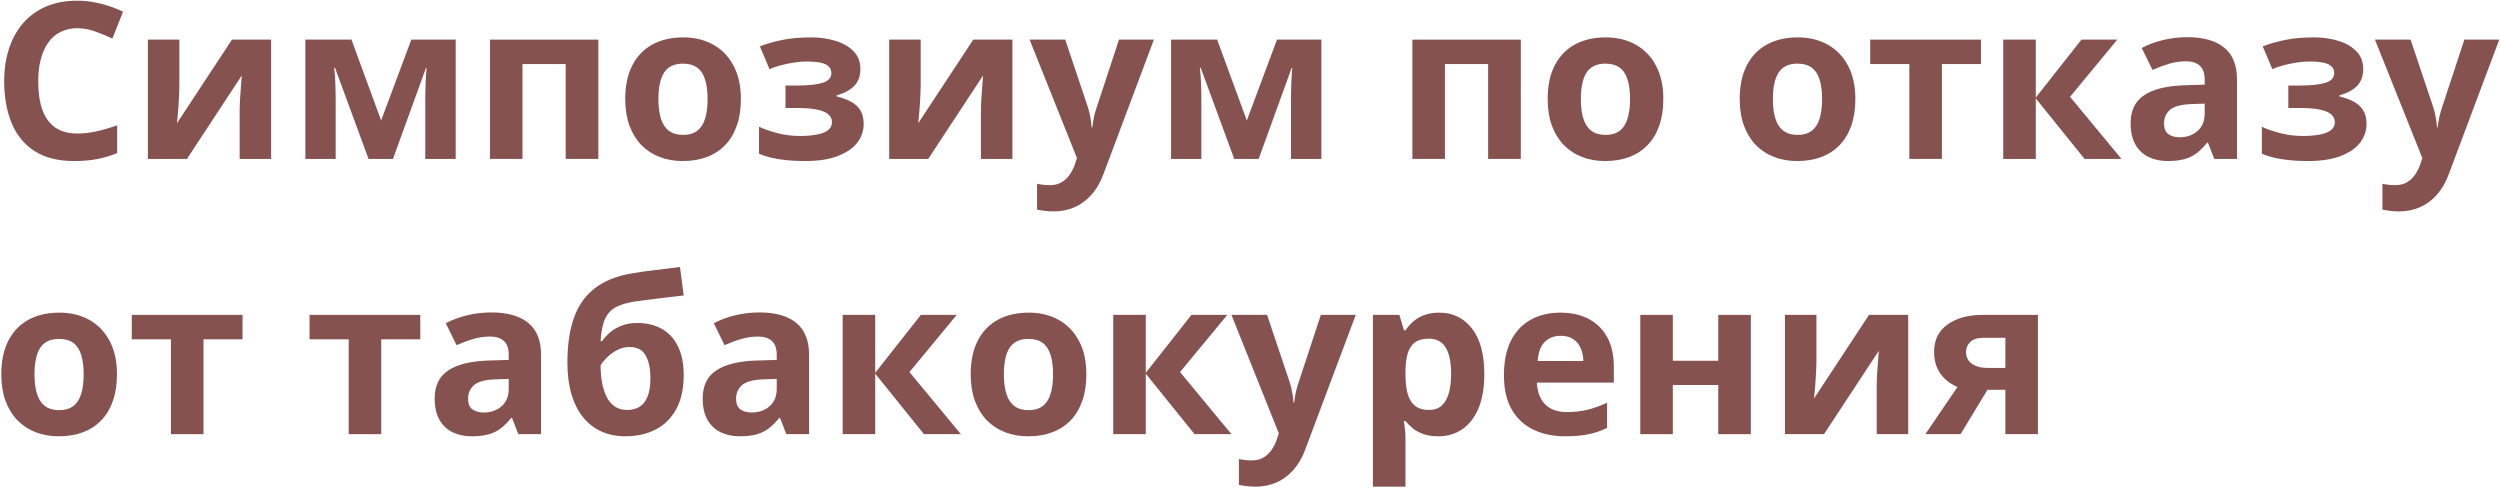
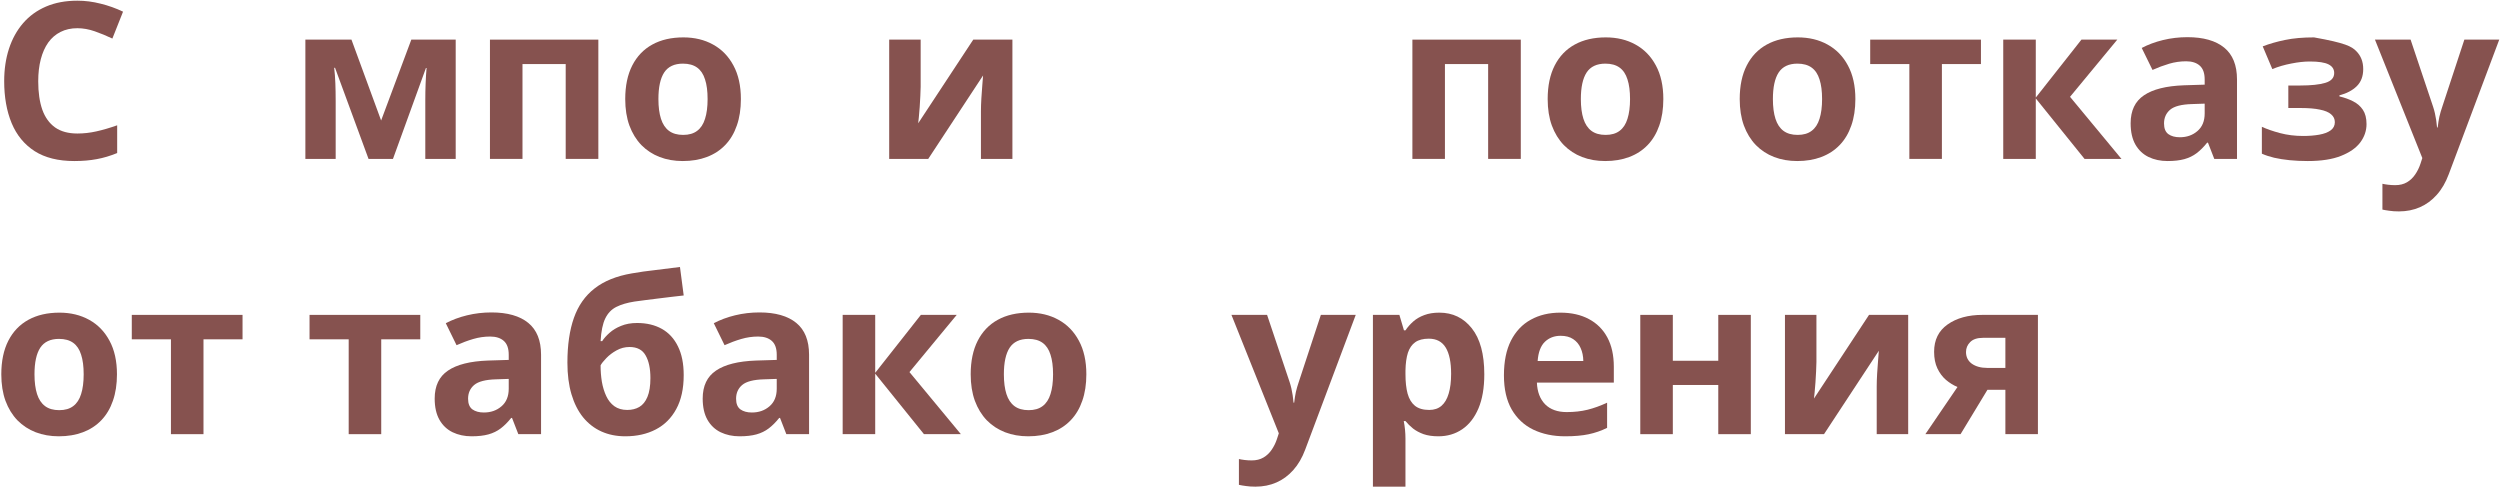
<svg xmlns="http://www.w3.org/2000/svg" width="881" height="172" viewBox="0 0 881 172" fill="none">
  <path d="M27.268 9.942C25.037 9.942 23.057 10.381 21.328 11.258C19.623 12.111 18.182 13.351 17.004 14.98C15.851 16.61 14.974 18.577 14.372 20.883C13.771 23.189 13.47 25.784 13.47 28.666C13.47 32.551 13.946 35.872 14.898 38.629C15.876 41.361 17.38 43.454 19.41 44.908C21.44 46.337 24.06 47.051 27.268 47.051C29.499 47.051 31.73 46.801 33.96 46.299C36.216 45.798 38.66 45.084 41.292 44.156V53.932C38.861 54.934 36.467 55.649 34.111 56.075C31.755 56.526 29.11 56.752 26.178 56.752C20.513 56.752 15.851 55.586 12.191 53.255C8.557 50.899 5.862 47.615 4.108 43.404C2.353 39.168 1.476 34.23 1.476 28.591C1.476 24.43 2.04 20.62 3.168 17.161C4.296 13.702 5.95 10.707 8.131 8.175C10.312 5.644 13.006 3.689 16.214 2.31C19.423 0.931 23.107 0.242 27.268 0.242C30 0.242 32.732 0.593 35.464 1.295C38.221 1.972 40.853 2.912 43.36 4.115L39.6 13.589C37.545 12.612 35.477 11.76 33.397 11.033C31.316 10.306 29.273 9.942 27.268 9.942Z" fill="#86524F" />
-   <path d="M63.211 13.965V30.584C63.211 31.436 63.174 32.514 63.099 33.817C63.048 35.095 62.973 36.399 62.873 37.727C62.773 39.056 62.672 40.246 62.572 41.299C62.472 42.352 62.397 43.066 62.347 43.442L81.747 13.965H95.545V55.999H84.454V39.231C84.454 37.852 84.504 36.336 84.605 34.682C84.705 33.002 84.817 31.423 84.943 29.944C85.068 28.465 85.156 27.35 85.206 26.598L65.881 55.999H52.12V13.965H63.211Z" fill="#86524F" />
  <path d="M160.589 13.965V55.999H149.874V35.358C149.874 33.328 149.912 31.335 149.987 29.38C150.062 27.425 150.175 25.621 150.325 23.966H150.1L138.482 55.999H129.872L118.066 23.891H117.766C117.966 25.57 118.104 27.375 118.179 29.305C118.254 31.235 118.292 33.353 118.292 35.659V55.999H107.614V13.965H123.856L134.309 42.464L144.949 13.965H160.589Z" fill="#86524F" />
  <path d="M210.857 13.965V55.999H199.353V22.575H184.125V55.999H172.658V13.965H210.857Z" fill="#86524F" />
  <path d="M261.088 34.907C261.088 38.416 260.612 41.524 259.659 44.231C258.732 46.938 257.366 49.232 255.561 51.112C253.781 52.967 251.626 54.37 249.094 55.323C246.588 56.275 243.755 56.752 240.597 56.752C237.639 56.752 234.92 56.275 232.438 55.323C229.982 54.37 227.839 52.967 226.009 51.112C224.205 49.232 222.801 46.938 221.798 44.231C220.821 41.524 220.332 38.416 220.332 34.907C220.332 30.245 221.159 26.297 222.813 23.064C224.468 19.831 226.824 17.374 229.882 15.695C232.94 14.015 236.587 13.176 240.823 13.176C244.758 13.176 248.242 14.015 251.275 15.695C254.333 17.374 256.727 19.831 258.456 23.064C260.211 26.297 261.088 30.245 261.088 34.907ZM232.025 34.907C232.025 37.664 232.326 39.983 232.927 41.863C233.529 43.743 234.469 45.159 235.747 46.111C237.025 47.064 238.692 47.54 240.748 47.54C242.778 47.54 244.42 47.064 245.673 46.111C246.951 45.159 247.879 43.743 248.455 41.863C249.057 39.983 249.357 37.664 249.357 34.907C249.357 32.125 249.057 29.819 248.455 27.989C247.879 26.134 246.951 24.743 245.673 23.816C244.395 22.889 242.728 22.425 240.672 22.425C237.639 22.425 235.434 23.465 234.055 25.545C232.702 27.626 232.025 30.746 232.025 34.907Z" fill="#86524F" />
-   <path d="M285.865 13.176C288.898 13.176 291.73 13.577 294.362 14.379C296.994 15.156 299.124 16.372 300.753 18.026C302.383 19.655 303.197 21.761 303.197 24.342C303.197 26.874 302.433 28.892 300.904 30.395C299.375 31.874 297.345 32.94 294.813 33.591V33.967C296.593 34.393 298.197 34.97 299.625 35.697C301.079 36.424 302.232 37.426 303.084 38.705C303.937 39.983 304.363 41.662 304.363 43.743C304.363 46.074 303.623 48.229 302.145 50.209C300.666 52.165 298.397 53.744 295.339 54.947C292.306 56.15 288.409 56.752 283.646 56.752C281.391 56.752 279.26 56.651 277.255 56.451C275.275 56.25 273.458 55.962 271.803 55.586C270.149 55.185 268.708 54.709 267.479 54.157V44.683C269.209 45.485 271.34 46.224 273.871 46.901C276.428 47.578 279.147 47.916 282.03 47.916C284.11 47.916 285.99 47.766 287.669 47.465C289.374 47.164 290.715 46.663 291.692 45.961C292.695 45.234 293.196 44.269 293.196 43.066C293.196 41.938 292.758 41.011 291.88 40.284C291.028 39.532 289.712 38.98 287.933 38.629C286.178 38.253 283.947 38.065 281.24 38.065H276.804V30.132H281.015C284.825 30.132 287.77 29.819 289.85 29.192C291.931 28.566 292.971 27.413 292.971 25.733C292.971 24.38 292.306 23.365 290.978 22.688C289.65 22.011 287.456 21.673 284.398 21.673C282.418 21.673 280.238 21.911 277.856 22.387C275.475 22.838 273.244 23.49 271.164 24.342L267.78 16.334C270.212 15.407 272.843 14.655 275.676 14.078C278.533 13.477 281.93 13.176 285.865 13.176Z" fill="#86524F" />
  <path d="M324.44 13.965V30.584C324.44 31.436 324.402 32.514 324.327 33.817C324.277 35.095 324.202 36.399 324.102 37.727C324.001 39.056 323.901 40.246 323.801 41.299C323.701 42.352 323.625 43.066 323.575 43.442L342.976 13.965H356.774V55.999H345.683V39.231C345.683 37.852 345.733 36.336 345.833 34.682C345.933 33.002 346.046 31.423 346.171 29.944C346.297 28.465 346.384 27.35 346.435 26.598L327.109 55.999H313.349V13.965H324.44Z" fill="#86524F" />
-   <path d="M362.827 13.965H375.385L383.318 37.614C383.569 38.366 383.782 39.131 383.957 39.908C384.132 40.685 384.283 41.487 384.408 42.314C384.534 43.141 384.634 44.006 384.709 44.908H384.935C385.085 43.555 385.285 42.289 385.536 41.111C385.812 39.933 386.15 38.767 386.551 37.614L394.334 13.965H406.628L388.845 61.376C387.767 64.284 386.363 66.702 384.634 68.632C382.904 70.587 380.912 72.054 378.656 73.031C376.425 74.009 373.969 74.498 371.287 74.498C369.983 74.498 368.855 74.422 367.903 74.272C366.95 74.147 366.136 74.009 365.459 73.858V64.76C365.985 64.885 366.65 64.998 367.452 65.098C368.254 65.198 369.093 65.249 369.971 65.249C371.575 65.249 372.953 64.91 374.106 64.233C375.259 63.557 376.224 62.642 377.001 61.489C377.778 60.361 378.393 59.12 378.844 57.767L379.521 55.699L362.827 13.965Z" fill="#86524F" />
-   <path d="M465.657 13.965V55.999H454.941V35.358C454.941 33.328 454.979 31.335 455.054 29.38C455.129 27.425 455.242 25.621 455.393 23.966H455.167L443.549 55.999H434.939L423.134 23.891H422.833C423.034 25.57 423.171 27.375 423.247 29.305C423.322 31.235 423.359 33.353 423.359 35.659V55.999H412.682V13.965H428.924L439.376 42.464L450.016 13.965H465.657Z" fill="#86524F" />
  <path d="M535.927 13.965V55.999H524.422V22.575H509.195V55.999H497.728V13.965L535.927 13.965Z" fill="#86524F" />
  <path d="M586.157 34.907C586.157 38.416 585.681 41.524 584.729 44.231C583.801 46.938 582.435 49.232 580.63 51.112C578.851 52.967 576.695 54.37 574.164 55.323C571.657 56.275 568.825 56.752 565.667 56.752C562.709 56.752 559.989 56.275 557.508 55.323C555.051 54.37 552.908 52.967 551.079 51.112C549.274 49.232 547.87 46.938 546.868 44.231C545.89 41.524 545.401 38.416 545.401 34.907C545.401 30.245 546.229 26.297 547.883 23.064C549.537 19.831 551.893 17.374 554.951 15.695C558.009 14.015 561.656 13.176 565.892 13.176C569.827 13.176 573.311 14.015 576.344 15.695C579.402 17.374 581.796 19.831 583.525 23.064C585.28 26.297 586.157 30.245 586.157 34.907ZM557.094 34.907C557.094 37.664 557.395 39.983 557.997 41.863C558.598 43.743 559.538 45.159 560.816 46.111C562.095 47.064 563.762 47.54 565.817 47.54C567.847 47.54 569.489 47.064 570.742 46.111C572.021 45.159 572.948 43.743 573.524 41.863C574.126 39.983 574.427 37.664 574.427 34.907C574.427 32.125 574.126 29.819 573.524 27.989C572.948 26.134 572.021 24.743 570.742 23.816C569.464 22.889 567.797 22.425 565.742 22.425C562.709 22.425 560.503 23.465 559.125 25.545C557.771 27.626 557.094 30.746 557.094 34.907Z" fill="#86524F" />
  <path d="M653.833 34.907C653.833 38.416 653.357 41.524 652.404 44.231C651.477 46.938 650.111 49.232 648.306 51.112C646.527 52.967 644.371 54.37 641.839 55.323C639.333 56.275 636.5 56.752 633.342 56.752C630.385 56.752 627.665 56.275 625.184 55.323C622.727 54.37 620.584 52.967 618.754 51.112C616.95 49.232 615.546 46.938 614.543 44.231C613.566 41.524 613.077 38.416 613.077 34.907C613.077 30.245 613.904 26.297 615.559 23.064C617.213 19.831 619.569 17.374 622.627 15.695C625.685 14.015 629.332 13.176 633.568 13.176C637.503 13.176 640.987 14.015 644.02 15.695C647.078 17.374 649.472 19.831 651.201 23.064C652.956 26.297 653.833 30.245 653.833 34.907ZM624.77 34.907C624.77 37.664 625.071 39.983 625.672 41.863C626.274 43.743 627.214 45.159 628.492 46.111C629.771 47.064 631.437 47.54 633.493 47.54C635.523 47.54 637.165 47.064 638.418 46.111C639.696 45.159 640.624 43.743 641.2 41.863C641.802 39.983 642.103 37.664 642.103 34.907C642.103 32.125 641.802 29.819 641.2 27.989C640.624 26.134 639.696 24.743 638.418 23.816C637.14 22.889 635.473 22.425 633.417 22.425C630.385 22.425 628.179 23.465 626.8 25.545C625.447 27.626 624.77 30.746 624.77 34.907Z" fill="#86524F" />
  <path d="M698.085 22.575H684.325V55.999H672.857V22.575H659.059V13.965H698.085V22.575Z" fill="#86524F" />
  <path d="M733.502 13.965H746.135L729.479 34.118L747.602 55.999H734.593L717.411 34.682V55.999H705.943V13.965H717.411V34.381L733.502 13.965Z" fill="#86524F" />
  <path d="M770.837 13.101C776.477 13.101 780.8 14.329 783.808 16.785C786.816 19.241 788.32 22.976 788.32 27.989V55.999H780.312L778.093 50.285H777.792C776.589 51.789 775.361 53.017 774.108 53.969C772.855 54.922 771.413 55.623 769.784 56.075C768.155 56.526 766.175 56.752 763.844 56.752C761.362 56.752 759.132 56.275 757.151 55.323C755.196 54.37 753.655 52.916 752.527 50.961C751.399 48.981 750.835 46.475 750.835 43.442C750.835 38.98 752.402 35.697 755.535 33.591C758.668 31.461 763.367 30.283 769.634 30.057L776.928 29.831V27.989C776.928 25.784 776.351 24.167 775.198 23.139C774.045 22.111 772.441 21.598 770.386 21.598C768.355 21.598 766.363 21.886 764.408 22.462C762.453 23.039 760.498 23.766 758.542 24.643L754.745 16.898C756.976 15.72 759.47 14.793 762.227 14.116C765.009 13.439 767.879 13.101 770.837 13.101ZM776.928 36.524L772.491 36.674C768.782 36.775 766.2 37.439 764.746 38.667C763.317 39.895 762.603 41.512 762.603 43.517C762.603 45.272 763.117 46.525 764.145 47.277C765.172 48.004 766.513 48.367 768.167 48.367C770.624 48.367 772.692 47.64 774.371 46.187C776.076 44.733 776.928 42.665 776.928 39.983V36.524Z" fill="#86524F" />
-   <path d="M815.465 13.176C818.498 13.176 821.331 13.577 823.962 14.379C826.594 15.156 828.725 16.372 830.354 18.026C831.983 19.655 832.798 21.761 832.798 24.342C832.798 26.874 832.033 28.892 830.504 30.395C828.975 31.874 826.945 32.94 824.414 33.591V33.967C826.193 34.393 827.797 34.97 829.226 35.697C830.68 36.424 831.833 37.426 832.685 38.705C833.537 39.983 833.963 41.662 833.963 43.743C833.963 46.074 833.224 48.229 831.745 50.209C830.266 52.165 827.998 53.744 824.94 54.947C821.907 56.15 818.009 56.752 813.247 56.752C810.991 56.752 808.861 56.651 806.855 56.451C804.875 56.25 803.058 55.962 801.404 55.586C799.75 55.185 798.308 54.709 797.08 54.157V44.683C798.81 45.485 800.94 46.224 803.472 46.901C806.028 47.578 808.748 47.916 811.63 47.916C813.711 47.916 815.591 47.766 817.27 47.465C818.974 47.164 820.315 46.663 821.293 45.961C822.296 45.234 822.797 44.269 822.797 43.066C822.797 41.938 822.358 41.011 821.481 40.284C820.629 39.532 819.313 38.98 817.533 38.629C815.779 38.253 813.548 38.065 810.841 38.065H806.404V30.132H810.615C814.425 30.132 817.37 29.819 819.451 29.192C821.531 28.566 822.571 27.413 822.571 25.733C822.571 24.38 821.907 23.365 820.579 22.688C819.25 22.011 817.057 21.673 813.999 21.673C812.019 21.673 809.838 21.911 807.457 22.387C805.076 22.838 802.845 23.49 800.765 24.342L797.381 16.334C799.812 15.407 802.444 14.655 805.276 14.078C808.134 13.477 811.53 13.176 815.465 13.176Z" fill="#86524F" />
+   <path d="M815.465 13.176C826.594 15.156 828.725 16.372 830.354 18.026C831.983 19.655 832.798 21.761 832.798 24.342C832.798 26.874 832.033 28.892 830.504 30.395C828.975 31.874 826.945 32.94 824.414 33.591V33.967C826.193 34.393 827.797 34.97 829.226 35.697C830.68 36.424 831.833 37.426 832.685 38.705C833.537 39.983 833.963 41.662 833.963 43.743C833.963 46.074 833.224 48.229 831.745 50.209C830.266 52.165 827.998 53.744 824.94 54.947C821.907 56.15 818.009 56.752 813.247 56.752C810.991 56.752 808.861 56.651 806.855 56.451C804.875 56.25 803.058 55.962 801.404 55.586C799.75 55.185 798.308 54.709 797.08 54.157V44.683C798.81 45.485 800.94 46.224 803.472 46.901C806.028 47.578 808.748 47.916 811.63 47.916C813.711 47.916 815.591 47.766 817.27 47.465C818.974 47.164 820.315 46.663 821.293 45.961C822.296 45.234 822.797 44.269 822.797 43.066C822.797 41.938 822.358 41.011 821.481 40.284C820.629 39.532 819.313 38.98 817.533 38.629C815.779 38.253 813.548 38.065 810.841 38.065H806.404V30.132H810.615C814.425 30.132 817.37 29.819 819.451 29.192C821.531 28.566 822.571 27.413 822.571 25.733C822.571 24.38 821.907 23.365 820.579 22.688C819.25 22.011 817.057 21.673 813.999 21.673C812.019 21.673 809.838 21.911 807.457 22.387C805.076 22.838 802.845 23.49 800.765 24.342L797.381 16.334C799.812 15.407 802.444 14.655 805.276 14.078C808.134 13.477 811.53 13.176 815.465 13.176Z" fill="#86524F" />
  <path d="M836.934 13.965H849.491L857.424 37.614C857.675 38.366 857.888 39.131 858.063 39.908C858.239 40.685 858.389 41.487 858.515 42.314C858.64 43.141 858.74 44.006 858.815 44.908H859.041C859.191 43.555 859.392 42.289 859.643 41.111C859.918 39.933 860.257 38.767 860.658 37.614L868.44 13.965H880.735L862.951 61.376C861.873 64.284 860.47 66.702 858.74 68.632C857.011 70.587 855.018 72.054 852.762 73.031C850.531 74.009 848.075 74.498 845.393 74.498C844.09 74.498 842.962 74.422 842.009 74.272C841.057 74.147 840.242 74.009 839.565 73.858V64.76C840.092 64.885 840.756 64.998 841.558 65.098C842.36 65.198 843.2 65.249 844.077 65.249C845.681 65.249 847.06 64.91 848.213 64.233C849.366 63.557 850.331 62.642 851.108 61.489C851.885 60.361 852.499 59.12 852.95 57.767L853.627 55.699L836.934 13.965Z" fill="#86524F" />
  <path d="M41.217 131.907C41.217 135.416 40.741 138.524 39.788 141.231C38.861 143.938 37.495 146.232 35.69 148.112C33.91 149.967 31.755 151.37 29.223 152.323C26.717 153.275 23.884 153.751 20.726 153.751C17.768 153.751 15.049 153.275 12.567 152.323C10.111 151.37 7.968 149.967 6.138 148.112C4.333 146.232 2.93 143.938 1.927 141.231C0.95 138.524 0.461 135.416 0.461 131.907C0.461 127.245 1.288 123.297 2.942 120.064C4.597 116.831 6.953 114.374 10.011 112.695C13.069 111.015 16.716 110.176 20.952 110.176C24.887 110.176 28.371 111.015 31.404 112.695C34.462 114.374 36.855 116.831 38.585 120.064C40.34 123.297 41.217 127.245 41.217 131.907ZM12.154 131.907C12.154 134.664 12.455 136.983 13.056 138.863C13.658 140.743 14.598 142.159 15.876 143.111C17.154 144.064 18.821 144.54 20.877 144.54C22.907 144.54 24.549 144.064 25.802 143.111C27.08 142.159 28.008 140.743 28.584 138.863C29.186 136.983 29.486 134.664 29.486 131.907C29.486 129.125 29.186 126.819 28.584 124.989C28.008 123.134 27.08 121.743 25.802 120.816C24.523 119.889 22.857 119.425 20.801 119.425C17.768 119.425 15.563 120.465 14.184 122.545C12.831 124.626 12.154 127.746 12.154 131.907Z" fill="#86524F" />
  <path d="M85.469 119.575H71.709V153H60.241V119.575H46.443V110.965H85.469V119.575Z" fill="#86524F" />
  <path d="M148.107 119.575H134.346V153H122.879V119.575H109.081V110.965H148.107V119.575Z" fill="#86524F" />
  <path d="M173.185 110.101C178.824 110.101 183.148 111.329 186.156 113.785C189.164 116.242 190.667 119.976 190.667 124.989V153H182.659L180.441 147.285H180.14C178.937 148.789 177.709 150.017 176.456 150.969C175.202 151.922 173.761 152.624 172.132 153.075C170.503 153.526 168.522 153.751 166.191 153.751C163.71 153.751 161.479 153.275 159.499 152.323C157.544 151.37 156.002 149.917 154.875 147.961C153.747 145.981 153.183 143.475 153.183 140.442C153.183 135.98 154.749 132.697 157.882 130.591C161.015 128.461 165.715 127.283 171.981 127.057L179.275 126.832V124.989C179.275 122.784 178.699 121.167 177.546 120.139C176.393 119.111 174.789 118.598 172.733 118.598C170.703 118.598 168.71 118.886 166.755 119.462C164.8 120.039 162.845 120.766 160.89 121.643L157.093 113.898C159.324 112.72 161.818 111.792 164.575 111.116C167.357 110.439 170.227 110.101 173.185 110.101ZM179.275 133.524L174.839 133.674C171.129 133.775 168.548 134.439 167.094 135.667C165.665 136.895 164.951 138.512 164.951 140.517C164.951 142.272 165.465 143.525 166.492 144.277C167.52 145.004 168.861 145.367 170.515 145.367C172.972 145.367 175.039 144.64 176.719 143.187C178.423 141.733 179.275 139.665 179.275 136.983V133.524Z" fill="#86524F" />
  <path d="M199.954 127.809C199.954 121.618 200.719 116.354 202.248 112.018C203.777 107.682 206.208 104.223 209.542 101.641C212.875 99.034 217.249 97.267 222.663 96.34C225.37 95.864 228.115 95.475 230.897 95.174C233.704 94.849 236.612 94.485 239.62 94.084L240.936 104.123C239.632 104.273 238.216 104.436 236.687 104.611C235.158 104.787 233.617 104.975 232.062 105.175C230.508 105.351 229.005 105.539 227.551 105.739C226.097 105.915 224.781 106.09 223.603 106.266C221.046 106.667 218.916 107.293 217.211 108.146C215.507 108.998 214.204 110.351 213.301 112.206C212.399 114.061 211.847 116.73 211.647 120.214H212.211C212.812 119.262 213.665 118.297 214.768 117.319C215.87 116.317 217.236 115.49 218.866 114.838C220.495 114.161 222.375 113.823 224.505 113.823C227.864 113.823 230.772 114.512 233.228 115.891C235.684 117.269 237.577 119.325 238.905 122.057C240.259 124.764 240.936 128.147 240.936 132.208C240.936 136.97 240.058 140.956 238.304 144.164C236.574 147.347 234.168 149.741 231.085 151.345C228.002 152.949 224.43 153.751 220.37 153.751C217.262 153.751 214.454 153.188 211.948 152.06C209.441 150.932 207.286 149.265 205.481 147.059C203.701 144.853 202.335 142.146 201.383 138.938C200.43 135.705 199.954 131.995 199.954 127.809ZM221.046 144.465C222.676 144.465 224.092 144.114 225.295 143.412C226.523 142.685 227.476 141.507 228.152 139.878C228.854 138.224 229.205 136.005 229.205 133.223C229.205 129.864 228.641 127.208 227.513 125.252C226.41 123.272 224.518 122.282 221.836 122.282C220.207 122.282 218.678 122.683 217.249 123.485C215.845 124.262 214.655 125.165 213.677 126.192C212.7 127.195 212.023 128.047 211.647 128.749C211.647 130.729 211.797 132.659 212.098 134.539C212.424 136.394 212.938 138.073 213.64 139.577C214.341 141.081 215.294 142.272 216.497 143.149C217.725 144.026 219.242 144.465 221.046 144.465Z" fill="#86524F" />
  <path d="M267.63 110.101C273.27 110.101 277.593 111.329 280.601 113.785C283.609 116.242 285.113 119.976 285.113 124.989V153H277.104L274.886 147.285H274.585C273.382 148.789 272.154 150.017 270.901 150.969C269.648 151.922 268.206 152.624 266.577 153.075C264.948 153.526 262.968 153.751 260.637 153.751C258.155 153.751 255.924 153.275 253.944 152.323C251.989 151.37 250.448 149.917 249.32 147.961C248.192 145.981 247.628 143.475 247.628 140.442C247.628 135.98 249.195 132.697 252.328 130.591C255.461 128.461 260.16 127.283 266.427 127.057L273.721 126.832V124.989C273.721 122.784 273.144 121.167 271.991 120.139C270.838 119.111 269.234 118.598 267.179 118.598C265.148 118.598 263.156 118.886 261.201 119.462C259.246 120.039 257.291 120.766 255.335 121.643L251.538 113.898C253.769 112.72 256.263 111.792 259.02 111.116C261.802 110.439 264.672 110.101 267.63 110.101ZM273.721 133.524L269.284 133.674C265.575 133.775 262.993 134.439 261.539 135.667C260.11 136.895 259.396 138.512 259.396 140.517C259.396 142.272 259.91 143.525 260.938 144.277C261.965 145.004 263.306 145.367 264.96 145.367C267.417 145.367 269.485 144.64 271.164 143.187C272.868 141.733 273.721 139.665 273.721 136.983V133.524Z" fill="#86524F" />
  <path d="M324.515 110.965H337.148L320.492 131.118L338.614 153H325.605L308.423 131.682V153H296.956V110.965H308.423V131.381L324.515 110.965Z" fill="#86524F" />
  <path d="M382.829 131.907C382.829 135.416 382.353 138.524 381.4 141.231C380.473 143.938 379.107 146.232 377.302 148.112C375.523 149.967 373.367 151.37 370.835 152.323C368.329 153.275 365.497 153.751 362.338 153.751C359.381 153.751 356.661 153.275 354.18 152.323C351.723 151.37 349.58 149.967 347.75 148.112C345.946 146.232 344.542 143.938 343.54 141.231C342.562 138.524 342.073 135.416 342.073 131.907C342.073 127.245 342.9 123.297 344.555 120.064C346.209 116.831 348.565 114.374 351.623 112.695C354.681 111.015 358.328 110.176 362.564 110.176C366.499 110.176 369.983 111.015 373.016 112.695C376.074 114.374 378.468 116.831 380.197 120.064C381.952 123.297 382.829 127.245 382.829 131.907ZM353.766 131.907C353.766 134.664 354.067 136.983 354.668 138.863C355.27 140.743 356.21 142.159 357.488 143.111C358.767 144.064 360.433 144.54 362.489 144.54C364.519 144.54 366.161 144.064 367.414 143.111C368.692 142.159 369.62 140.743 370.196 138.863C370.798 136.983 371.099 134.664 371.099 131.907C371.099 129.125 370.798 126.819 370.196 124.989C369.62 123.134 368.692 121.743 367.414 120.816C366.136 119.889 364.469 119.425 362.414 119.425C359.381 119.425 357.175 120.465 355.796 122.545C354.443 124.626 353.766 127.746 353.766 131.907Z" fill="#86524F" />
-   <path d="M419.863 110.965H432.496L415.84 131.118L433.962 153H420.953L403.771 131.682V153H392.304V110.965H403.771V131.381L419.863 110.965Z" fill="#86524F" />
  <path d="M433.962 110.965H446.52L454.453 134.614C454.703 135.366 454.916 136.131 455.092 136.908C455.267 137.685 455.418 138.487 455.543 139.314C455.668 140.141 455.769 141.006 455.844 141.908H456.069C456.22 140.555 456.42 139.289 456.671 138.111C456.947 136.933 457.285 135.767 457.686 134.614L465.469 110.965H477.763L459.979 158.376C458.902 161.284 457.498 163.702 455.769 165.632C454.039 167.587 452.046 169.054 449.791 170.031C447.56 171.009 445.103 171.498 442.421 171.498C441.118 171.498 439.99 171.422 439.038 171.272C438.085 171.147 437.271 171.009 436.594 170.858V161.76C437.12 161.885 437.784 161.998 438.586 162.098C439.389 162.198 440.228 162.249 441.105 162.249C442.71 162.249 444.088 161.91 445.241 161.233C446.394 160.557 447.359 159.642 448.136 158.489C448.913 157.361 449.527 156.12 449.979 154.767L450.655 152.699L433.962 110.965Z" fill="#86524F" />
  <path d="M507.202 110.176C511.939 110.176 515.762 112.018 518.669 115.703C521.602 119.387 523.068 124.789 523.068 131.907C523.068 136.67 522.379 140.68 521 143.938C519.622 147.172 517.717 149.616 515.286 151.27C512.854 152.924 510.06 153.751 506.901 153.751C504.871 153.751 503.129 153.501 501.675 153C500.222 152.473 498.981 151.809 497.953 151.007C496.925 150.18 496.036 149.302 495.284 148.375H494.682C494.883 149.378 495.033 150.405 495.133 151.458C495.234 152.511 495.284 153.538 495.284 154.541V171.498H483.816V110.965H493.141L494.757 116.417H495.284C496.036 115.289 496.951 114.249 498.028 113.296C499.106 112.344 500.397 111.592 501.901 111.041C503.43 110.464 505.197 110.176 507.202 110.176ZM503.518 119.35C501.512 119.35 499.921 119.763 498.743 120.59C497.565 121.417 496.7 122.658 496.148 124.312C495.622 125.967 495.334 128.06 495.284 130.591V131.832C495.284 134.539 495.534 136.833 496.036 138.712C496.562 140.592 497.427 142.021 498.63 142.999C499.858 143.976 501.537 144.465 503.668 144.465C505.423 144.465 506.864 143.976 507.992 142.999C509.12 142.021 509.959 140.592 510.511 138.712C511.087 136.807 511.375 134.489 511.375 131.757C511.375 127.646 510.736 124.551 509.458 122.47C508.18 120.39 506.2 119.35 503.518 119.35Z" fill="#86524F" />
  <path d="M549.875 110.176C553.761 110.176 557.107 110.928 559.914 112.432C562.721 113.91 564.889 116.066 566.418 118.898C567.947 121.731 568.712 125.19 568.712 129.275V134.84H541.604C541.729 138.073 542.694 140.617 544.499 142.472C546.329 144.302 548.86 145.217 552.094 145.217C554.776 145.217 557.232 144.941 559.463 144.39C561.694 143.838 563.987 143.011 566.343 141.908V150.781C564.263 151.809 562.082 152.561 559.801 153.037C557.545 153.513 554.801 153.751 551.567 153.751C547.356 153.751 543.622 152.974 540.363 151.42C537.13 149.866 534.586 147.498 532.731 144.314C530.901 141.131 529.986 137.121 529.986 132.283C529.986 127.37 530.813 123.285 532.468 120.026C534.147 116.743 536.478 114.286 539.461 112.657C542.444 111.003 545.915 110.176 549.875 110.176ZM549.951 118.334C547.72 118.334 545.865 119.049 544.386 120.478C542.932 121.906 542.093 124.15 541.867 127.208H557.959C557.934 125.503 557.621 123.987 557.019 122.658C556.443 121.33 555.565 120.277 554.387 119.5C553.234 118.723 551.755 118.334 549.951 118.334Z" fill="#86524F" />
  <path d="M589.503 110.965V127.132H605.52V110.965H616.987V153H605.52V135.667H589.503V153H578.036V110.965H589.503Z" fill="#86524F" />
  <path d="M640.11 110.965V127.583C640.11 128.436 640.072 129.514 639.997 130.817C639.947 132.095 639.872 133.399 639.771 134.727C639.671 136.055 639.571 137.246 639.471 138.299C639.37 139.352 639.295 140.066 639.245 140.442L658.646 110.965H672.444V153H661.353V136.231C661.353 134.852 661.403 133.336 661.503 131.682C661.603 130.002 661.716 128.423 661.841 126.944C661.967 125.465 662.054 124.35 662.104 123.598L642.779 153H629.019V110.965H640.11Z" fill="#86524F" />
  <path d="M690.904 153H678.497L689.814 136.381C688.385 135.78 687.044 134.953 685.791 133.9C684.538 132.822 683.523 131.469 682.746 129.839C681.969 128.21 681.58 126.255 681.58 123.974C681.58 119.788 683.159 116.58 686.317 114.349C689.501 112.093 693.599 110.965 698.612 110.965H718.163V153H706.695V137.359H700.379L690.904 153ZM692.822 124.049C692.822 125.804 693.511 127.182 694.89 128.185C696.293 129.163 698.098 129.651 700.304 129.651H706.695V119.049H698.837C696.782 119.049 695.266 119.55 694.288 120.553C693.311 121.53 692.822 122.696 692.822 124.049Z" fill="#86524F" />
</svg>